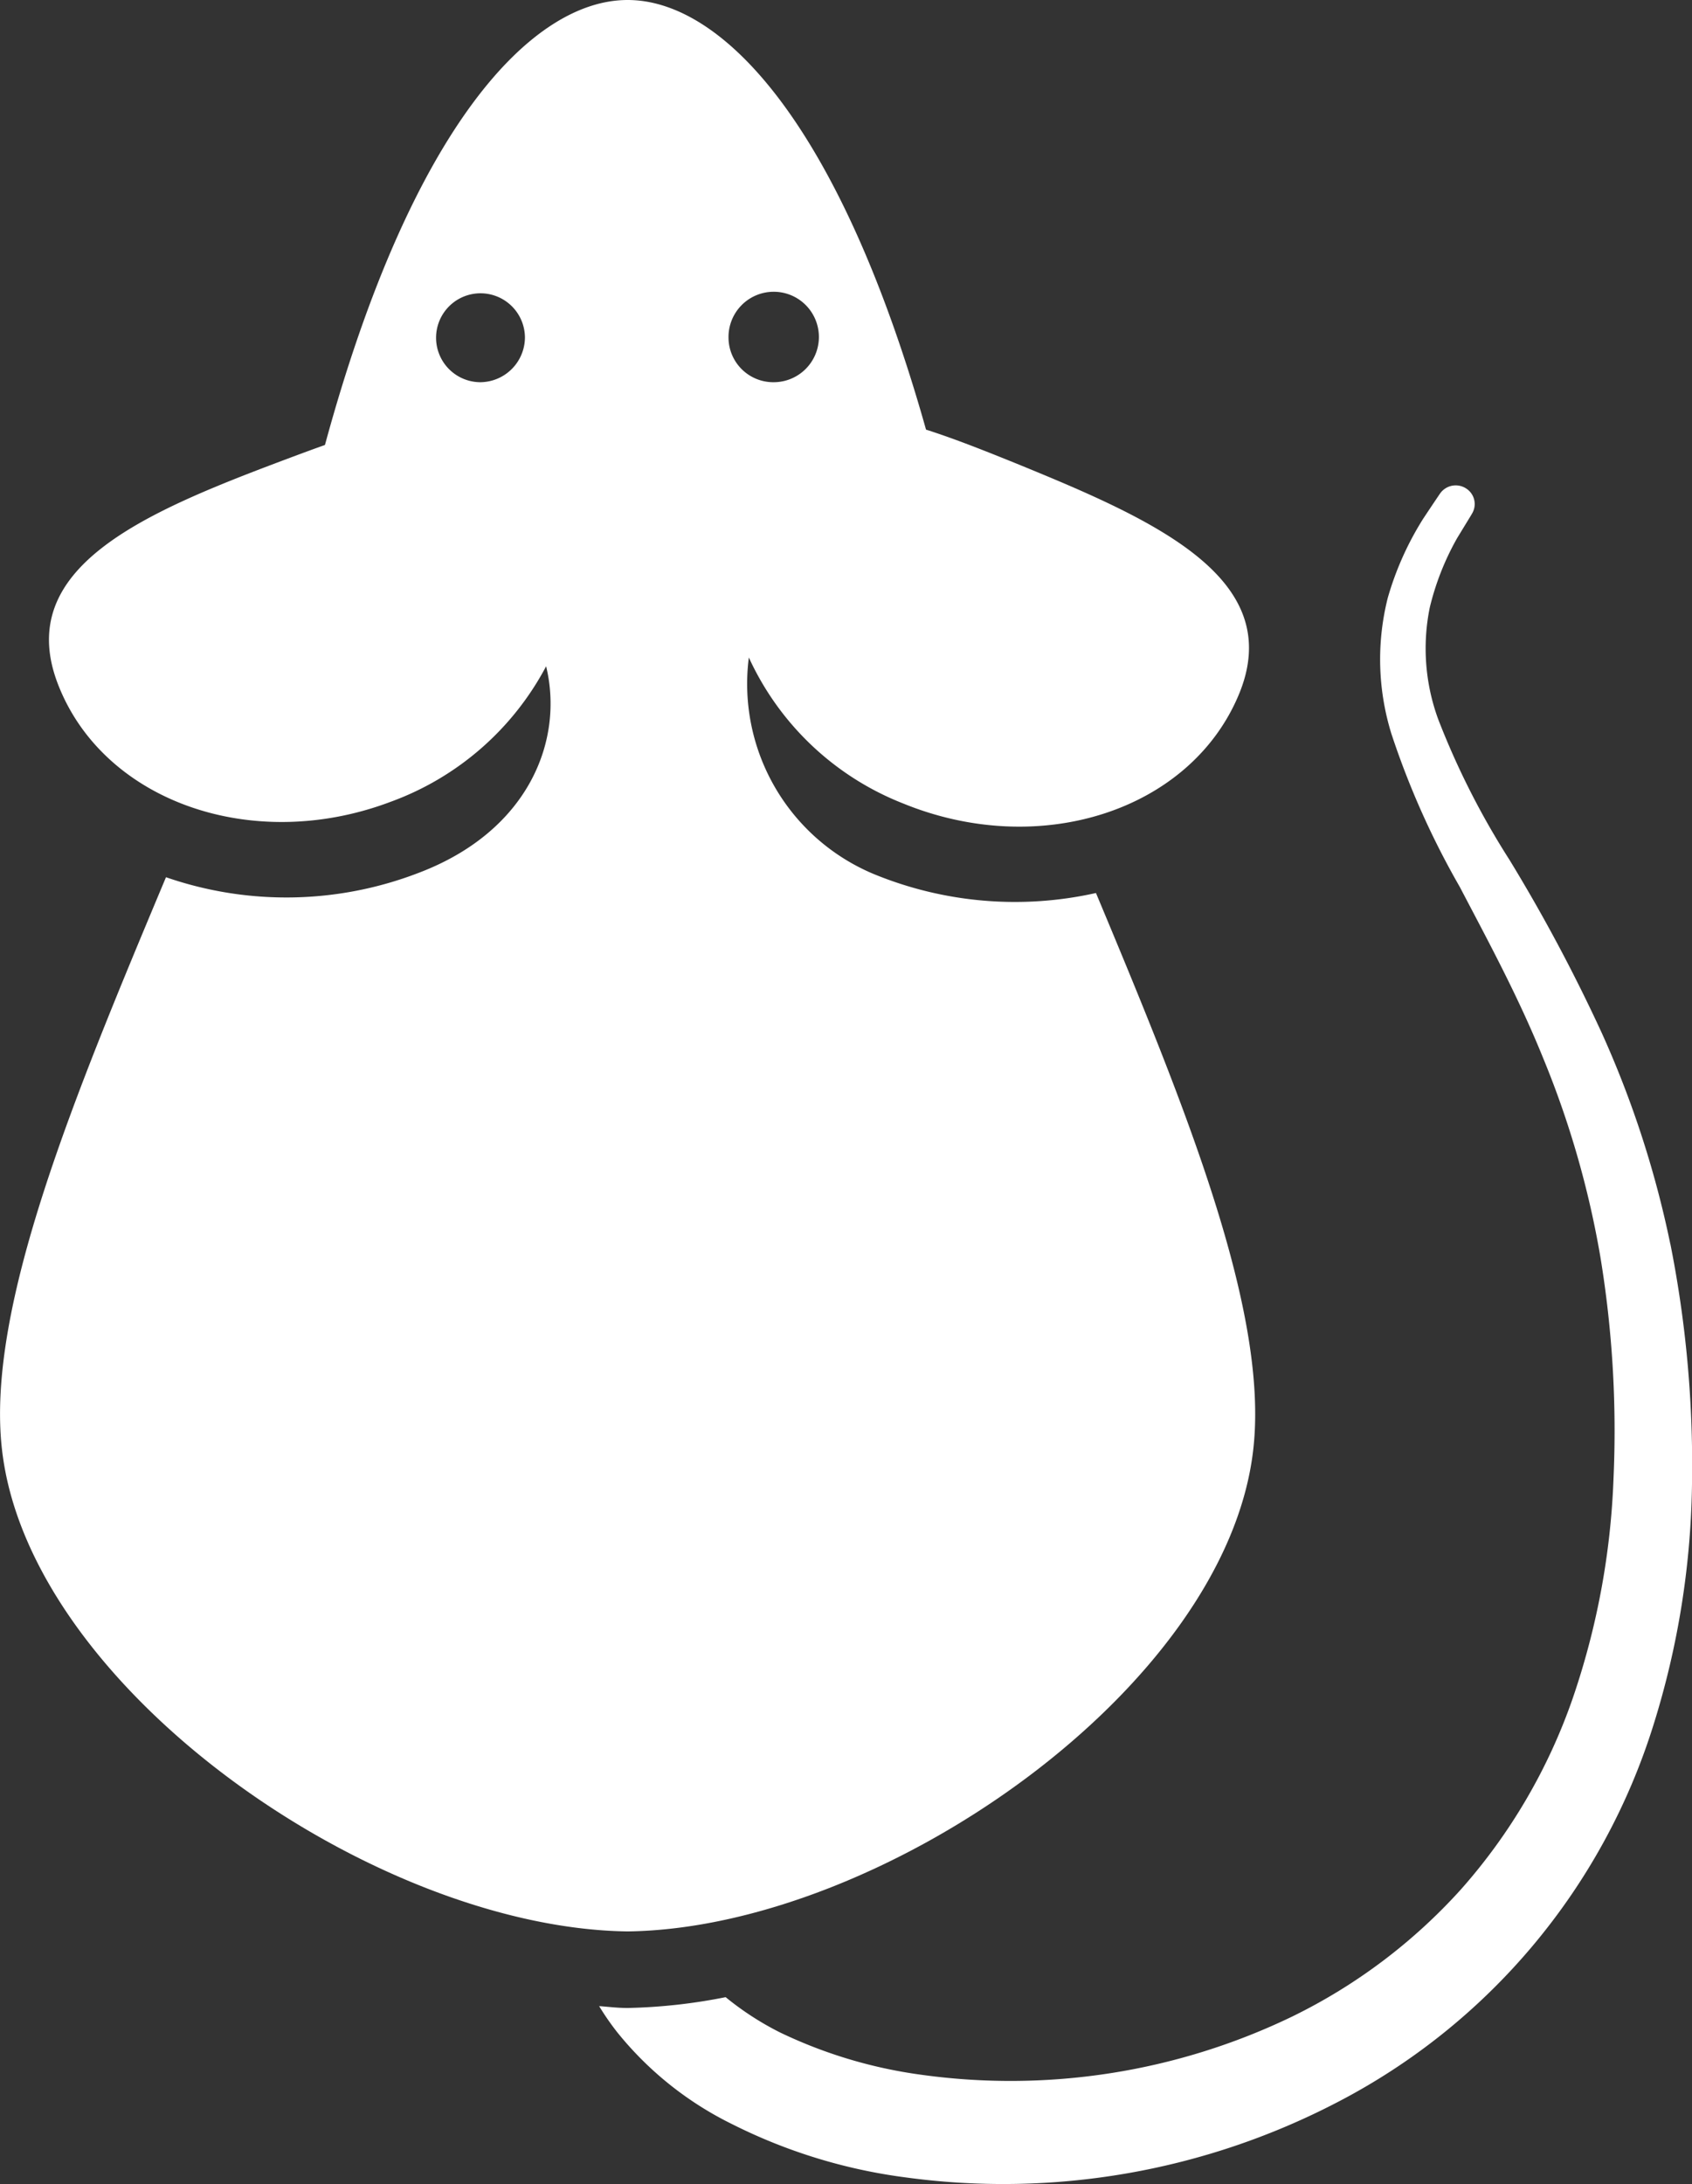
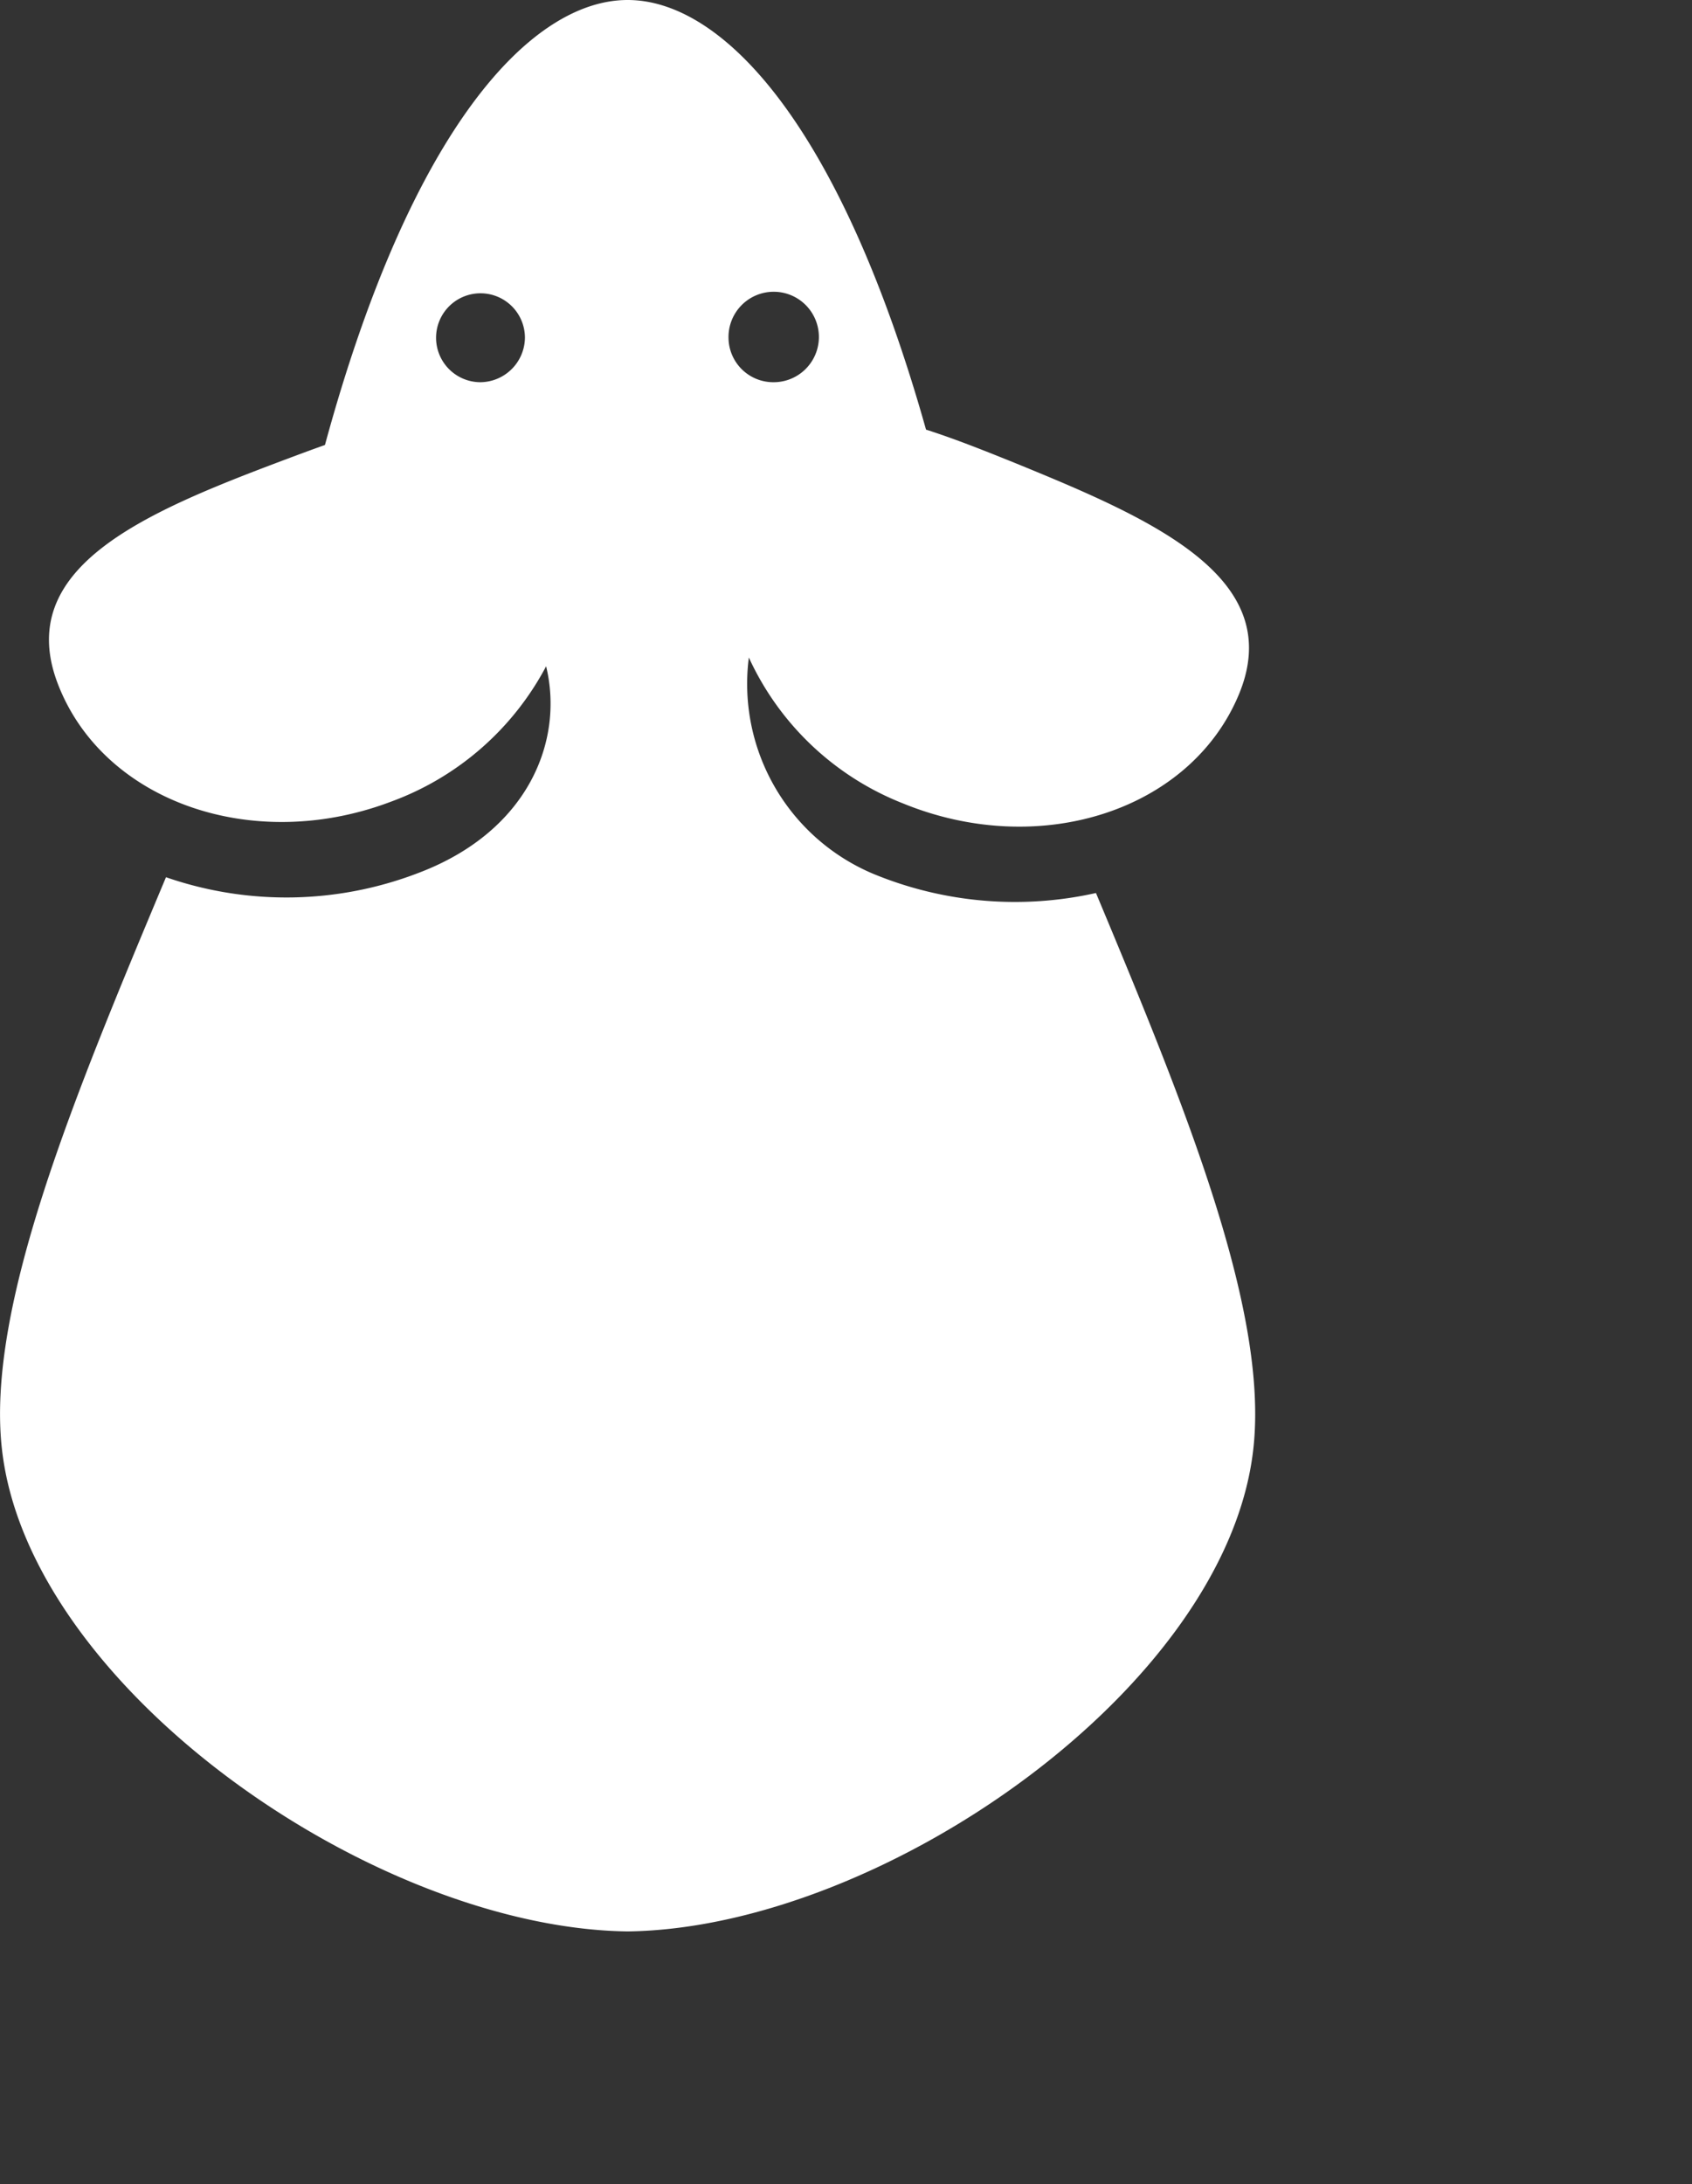
<svg xmlns="http://www.w3.org/2000/svg" width="37.625" height="48.54" viewBox="0 0 37.625 48.54">
  <rect x="0" y="0" width="37.625" height="48.54" fill="#333333" stroke="none" />
  <defs>
    <clipPath id="clip-path">
      <rect id="Rectangle_999" data-name="Rectangle 999" width="37.625" height="48.54" transform="translate(0)" fill="#fff" />
    </clipPath>
  </defs>
  <g id="Group_1201" data-name="Group 1201" clip-path="url(#clip-path)">
-     <path id="Path_774" data-name="Path 774" d="M36.91,27.458a22.337,22.337,0,0,0-1.524-4.69,37.52,37.52,0,0,0-2.052-3.847A17.541,17.541,0,0,1,31.75,15.8a4.566,4.566,0,0,1-.19-2.484,5.954,5.954,0,0,1,.608-1.544l.316-.518.016-.028a.41.41,0,0,0-.13-.559.425.425,0,0,0-.584.117s-.131.192-.372.555a6.82,6.82,0,0,0-.787,1.758,5.58,5.58,0,0,0,.079,3.016,18.339,18.339,0,0,0,1.523,3.41c.617,1.179,1.294,2.423,1.849,3.793a20.739,20.739,0,0,1,1.277,4.431,23.752,23.752,0,0,1,.292,4.913,16.952,16.952,0,0,1-.913,4.91,12.629,12.629,0,0,1-2.47,4.219,12.344,12.344,0,0,1-3.769,2.84,14.417,14.417,0,0,1-8.252,1.289,10.494,10.494,0,0,1-3.127-.937,6.545,6.545,0,0,1-1.213-.786,12.315,12.315,0,0,1-2.16.24H13.7c-.2,0-.406-.026-.61-.041a5.844,5.844,0,0,0,.4.578,7.542,7.542,0,0,0,2.551,2.042A12.022,12.022,0,0,0,19.9,48.2a16.09,16.09,0,0,0,9.6-1.667,14.211,14.211,0,0,0,7.033-8.381,18.677,18.677,0,0,0,.86-5.447,25.106,25.106,0,0,0-.482-5.249" transform="translate(0.233 0.189)" fill="#fff" />
    <path id="Path_775" data-name="Path 775" d="M24.37,19.846a8.253,8.253,0,0,1-4.948-.425,4.58,4.58,0,0,1-2.77-4.809,6.31,6.31,0,0,0,3.431,3.244c3.039,1.241,6.376.163,7.459-2.406s-1.815-3.87-4.85-5.111c-.765-.311-1.464-.589-2.1-.791C18.666,2.711,16.043,0,13.957,0c-2.122,0-4.8,2.793-6.731,9.889-.305.108-.616.224-.944.347-3.072,1.156-6,2.38-4.99,4.977s4.318,3.765,7.389,2.608a6.379,6.379,0,0,0,3.463-3.014c.4,1.645-.385,3.667-2.845,4.595a8.181,8.181,0,0,1-5.608.093c-2.037,4.86-4,9.554-3.649,12.7C.628,37.51,8.317,42.85,13.957,42.923c5.637-.073,13.328-5.413,13.914-10.73.341-3.069-1.519-7.613-3.5-12.347M10.673,8.494a.988.988,0,1,1,1-.988,1,1,0,0,1-1,.988M16.2,7.506a1.005,1.005,0,1,1,1,.988.995.995,0,0,1-1-.988" transform="translate(0 0)" fill="#fff" />
  </g>
</svg>